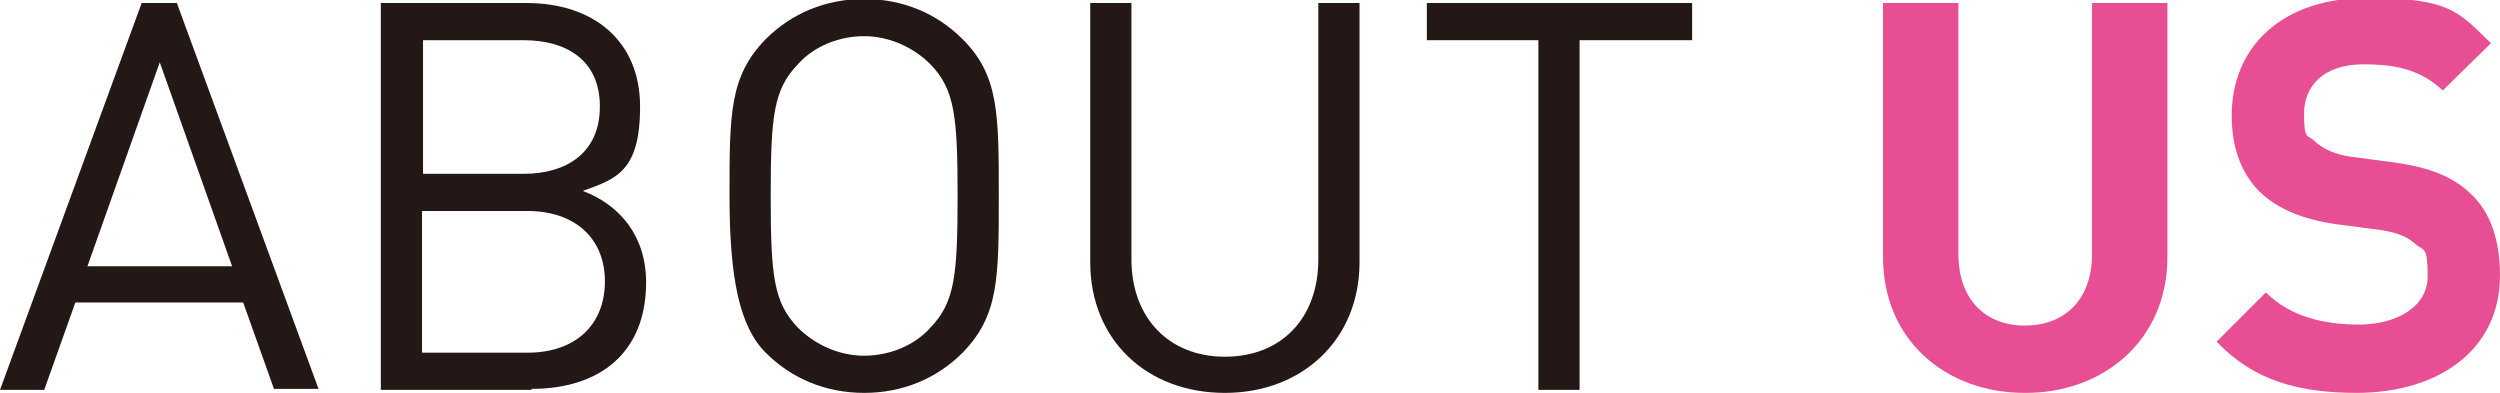
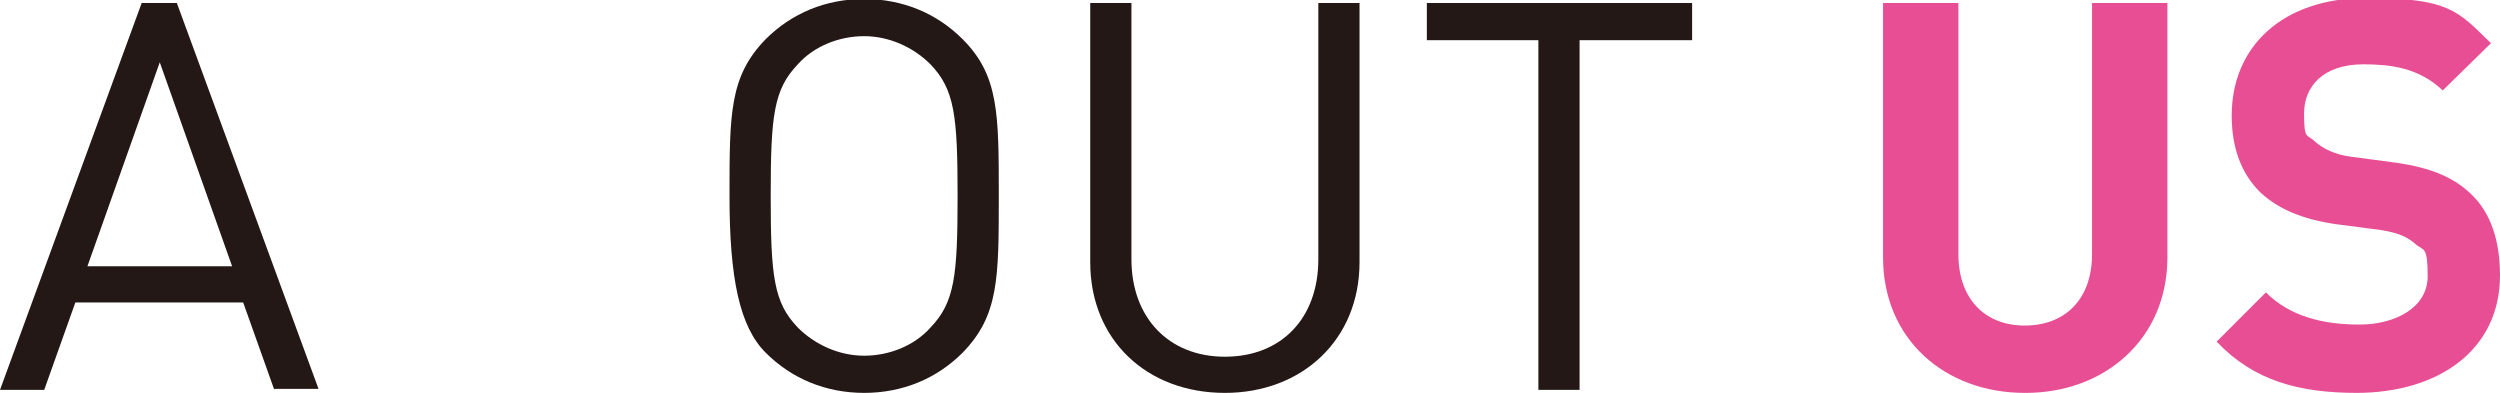
<svg xmlns="http://www.w3.org/2000/svg" id="_レイヤー_2" data-name="レイヤー 2" width="248.8" height="39.1" viewBox="0 0 248.8 39.1">
  <defs>
    <style>
      .cls-1 {
        fill: #e74e94;
      }

      .cls-2 {
        fill: #231815;
      }
    </style>
  </defs>
  <g id="_デザイン" data-name="デザイン">
    <g>
      <path class="cls-2" d="M27.3,38.8l-3.1-8.7H7.5l-3.1,8.7H0L14.1,.3h3.5l14.1,38.4h-4.4ZM15.9,6.2l-7.2,20.3h14.4L15.9,6.2Z" />
-       <path class="cls-2" d="M52.9,38.8h-15V.3h14.5c6.7,0,11.3,3.8,11.3,10.3s-2.4,7.2-5.7,8.4c3.7,1.4,6.3,4.5,6.3,9.1,0,7-4.6,10.6-11.4,10.6Zm-.8-34.8h-10v13.3h10c4.3,0,7.6-2.1,7.6-6.7s-3.3-6.6-7.6-6.6Zm.4,17h-10.5v14.1h10.5c4.8,0,7.7-2.8,7.7-7.1s-3-7-7.7-7Z" />
      <path class="cls-2" d="M95.8,35.1c-2.6,2.6-6,4-9.8,4s-7.2-1.4-9.8-4-3.6-7.4-3.6-15.6,0-11.9,3.6-15.6c2.6-2.6,6-4,9.8-4s7.2,1.4,9.8,4c3.6,3.6,3.6,7.4,3.6,15.6s0,11.9-3.6,15.6Zm-3.2-28.7c-1.7-1.7-4.1-2.8-6.6-2.8s-5,1-6.6,2.8c-2.4,2.5-2.7,5.1-2.7,13.1s.3,10.6,2.7,13.1c1.7,1.7,4.1,2.8,6.6,2.8s5-1,6.6-2.8c2.4-2.5,2.7-5.1,2.7-13.1s-.3-10.6-2.7-13.1Z" />
      <path class="cls-2" d="M121.9,39.1c-7.8,0-13.4-5.3-13.4-13V.3h4.1V25.8c0,5.8,3.7,9.7,9.3,9.7s9.3-3.8,9.3-9.7V.3h4.1V26.1c0,7.7-5.7,13-13.4,13Z" />
      <path class="cls-2" d="M157.2,4V38.8h-4.1V4h-11.1V.3h26.4V4h-11.1Z" />
-       <path class="cls-1" d="M201.5,39.1c-7.9,0-14.1-5.3-14.1-13.5V.3h7.5V25.3c0,4.4,2.6,7.1,6.6,7.1s6.7-2.6,6.7-7.1V.3h7.5V25.6c0,8.2-6.3,13.5-14.1,13.5Z" />
+       <path class="cls-1" d="M201.5,39.1c-7.9,0-14.1-5.3-14.1-13.5V.3h7.5V25.3c0,4.4,2.6,7.1,6.6,7.1s6.7-2.6,6.7-7.1V.3h7.5V25.6c0,8.2-6.3,13.5-14.1,13.5" />
      <path class="cls-1" d="M234.6,39.1c-5.8,0-10.3-1.2-14-5.1l4.9-4.9c2.4,2.4,5.7,3.2,9.3,3.2s6.8-1.7,6.8-4.8-.4-2.5-1.2-3.2c-.8-.7-1.6-1.1-3.4-1.4l-4.6-.6c-3.3-.5-5.7-1.5-7.5-3.2-1.8-1.8-2.8-4.3-2.8-7.6,0-6.9,5.1-11.7,13.4-11.7s9.1,1.3,12.4,4.5l-4.8,4.7c-2.4-2.3-5.3-2.6-7.9-2.6-4,0-5.9,2.2-5.9,4.9s.3,2,1.1,2.8c.8,.7,2,1.3,3.6,1.5l4.5,.6c3.5,.5,5.7,1.5,7.3,3,2.1,1.9,3,4.8,3,8.2,0,7.5-6.2,11.7-14.3,11.7Z" />
    </g>
  </g>
</svg>